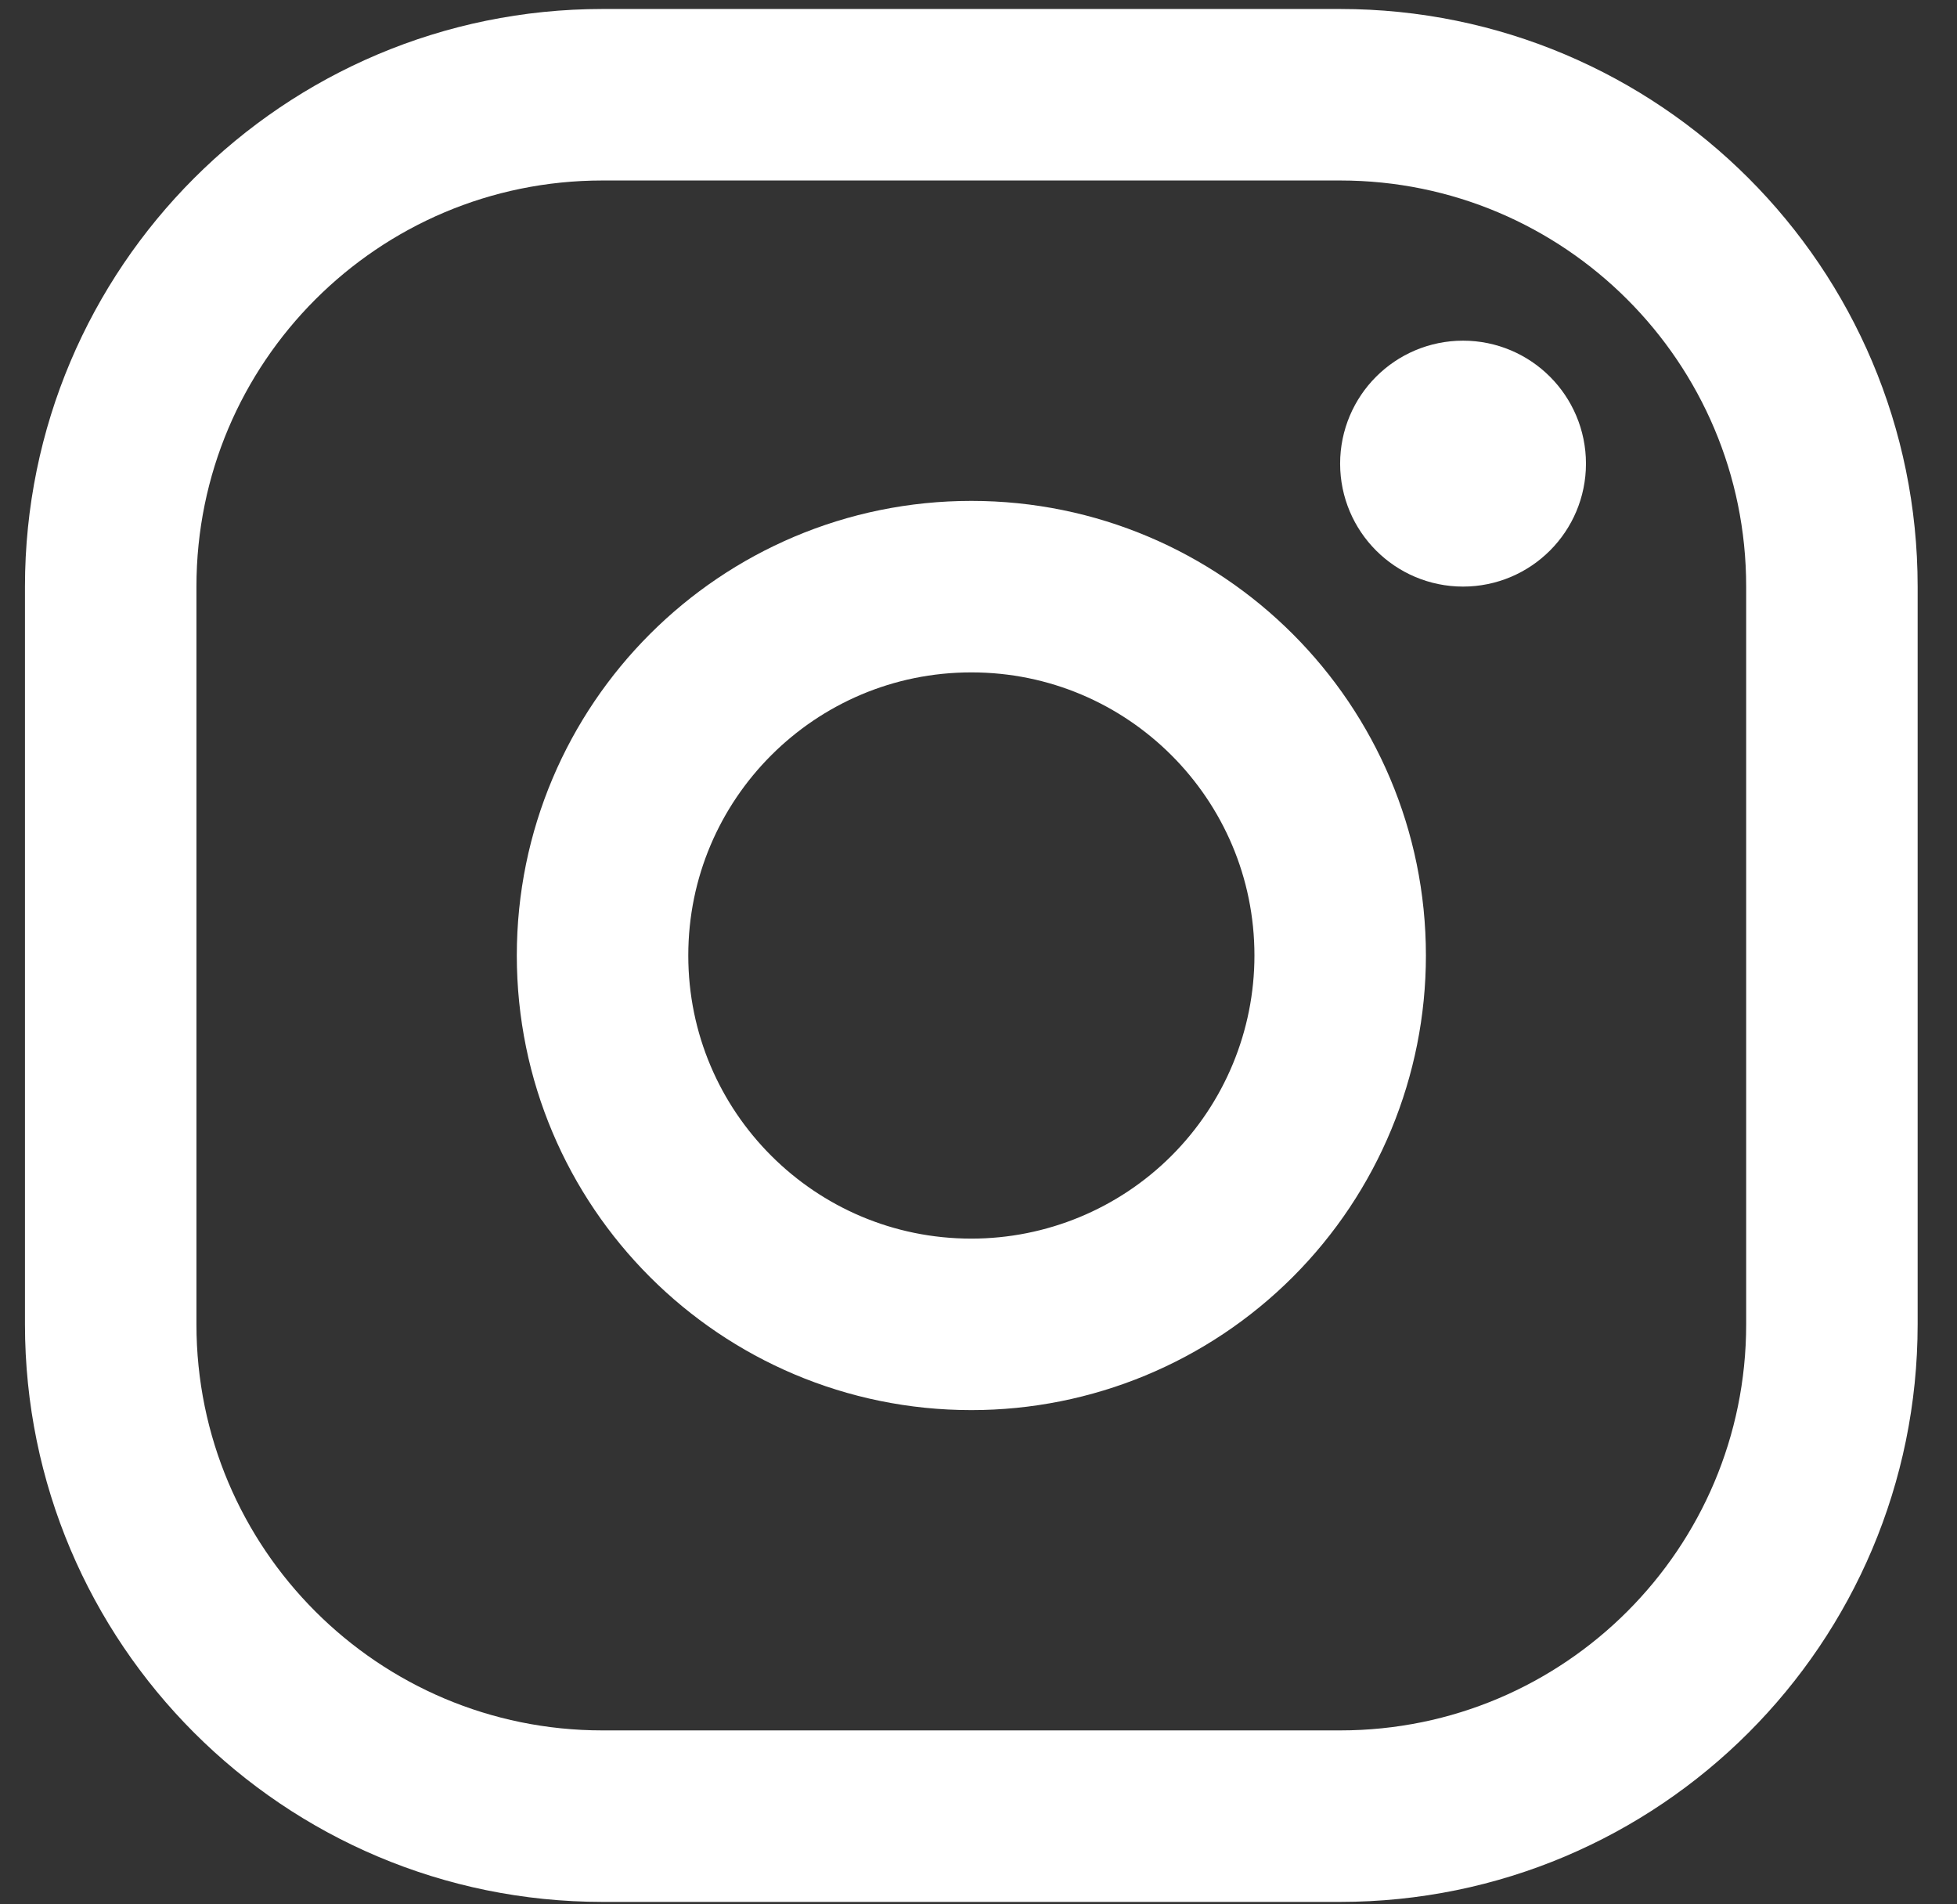
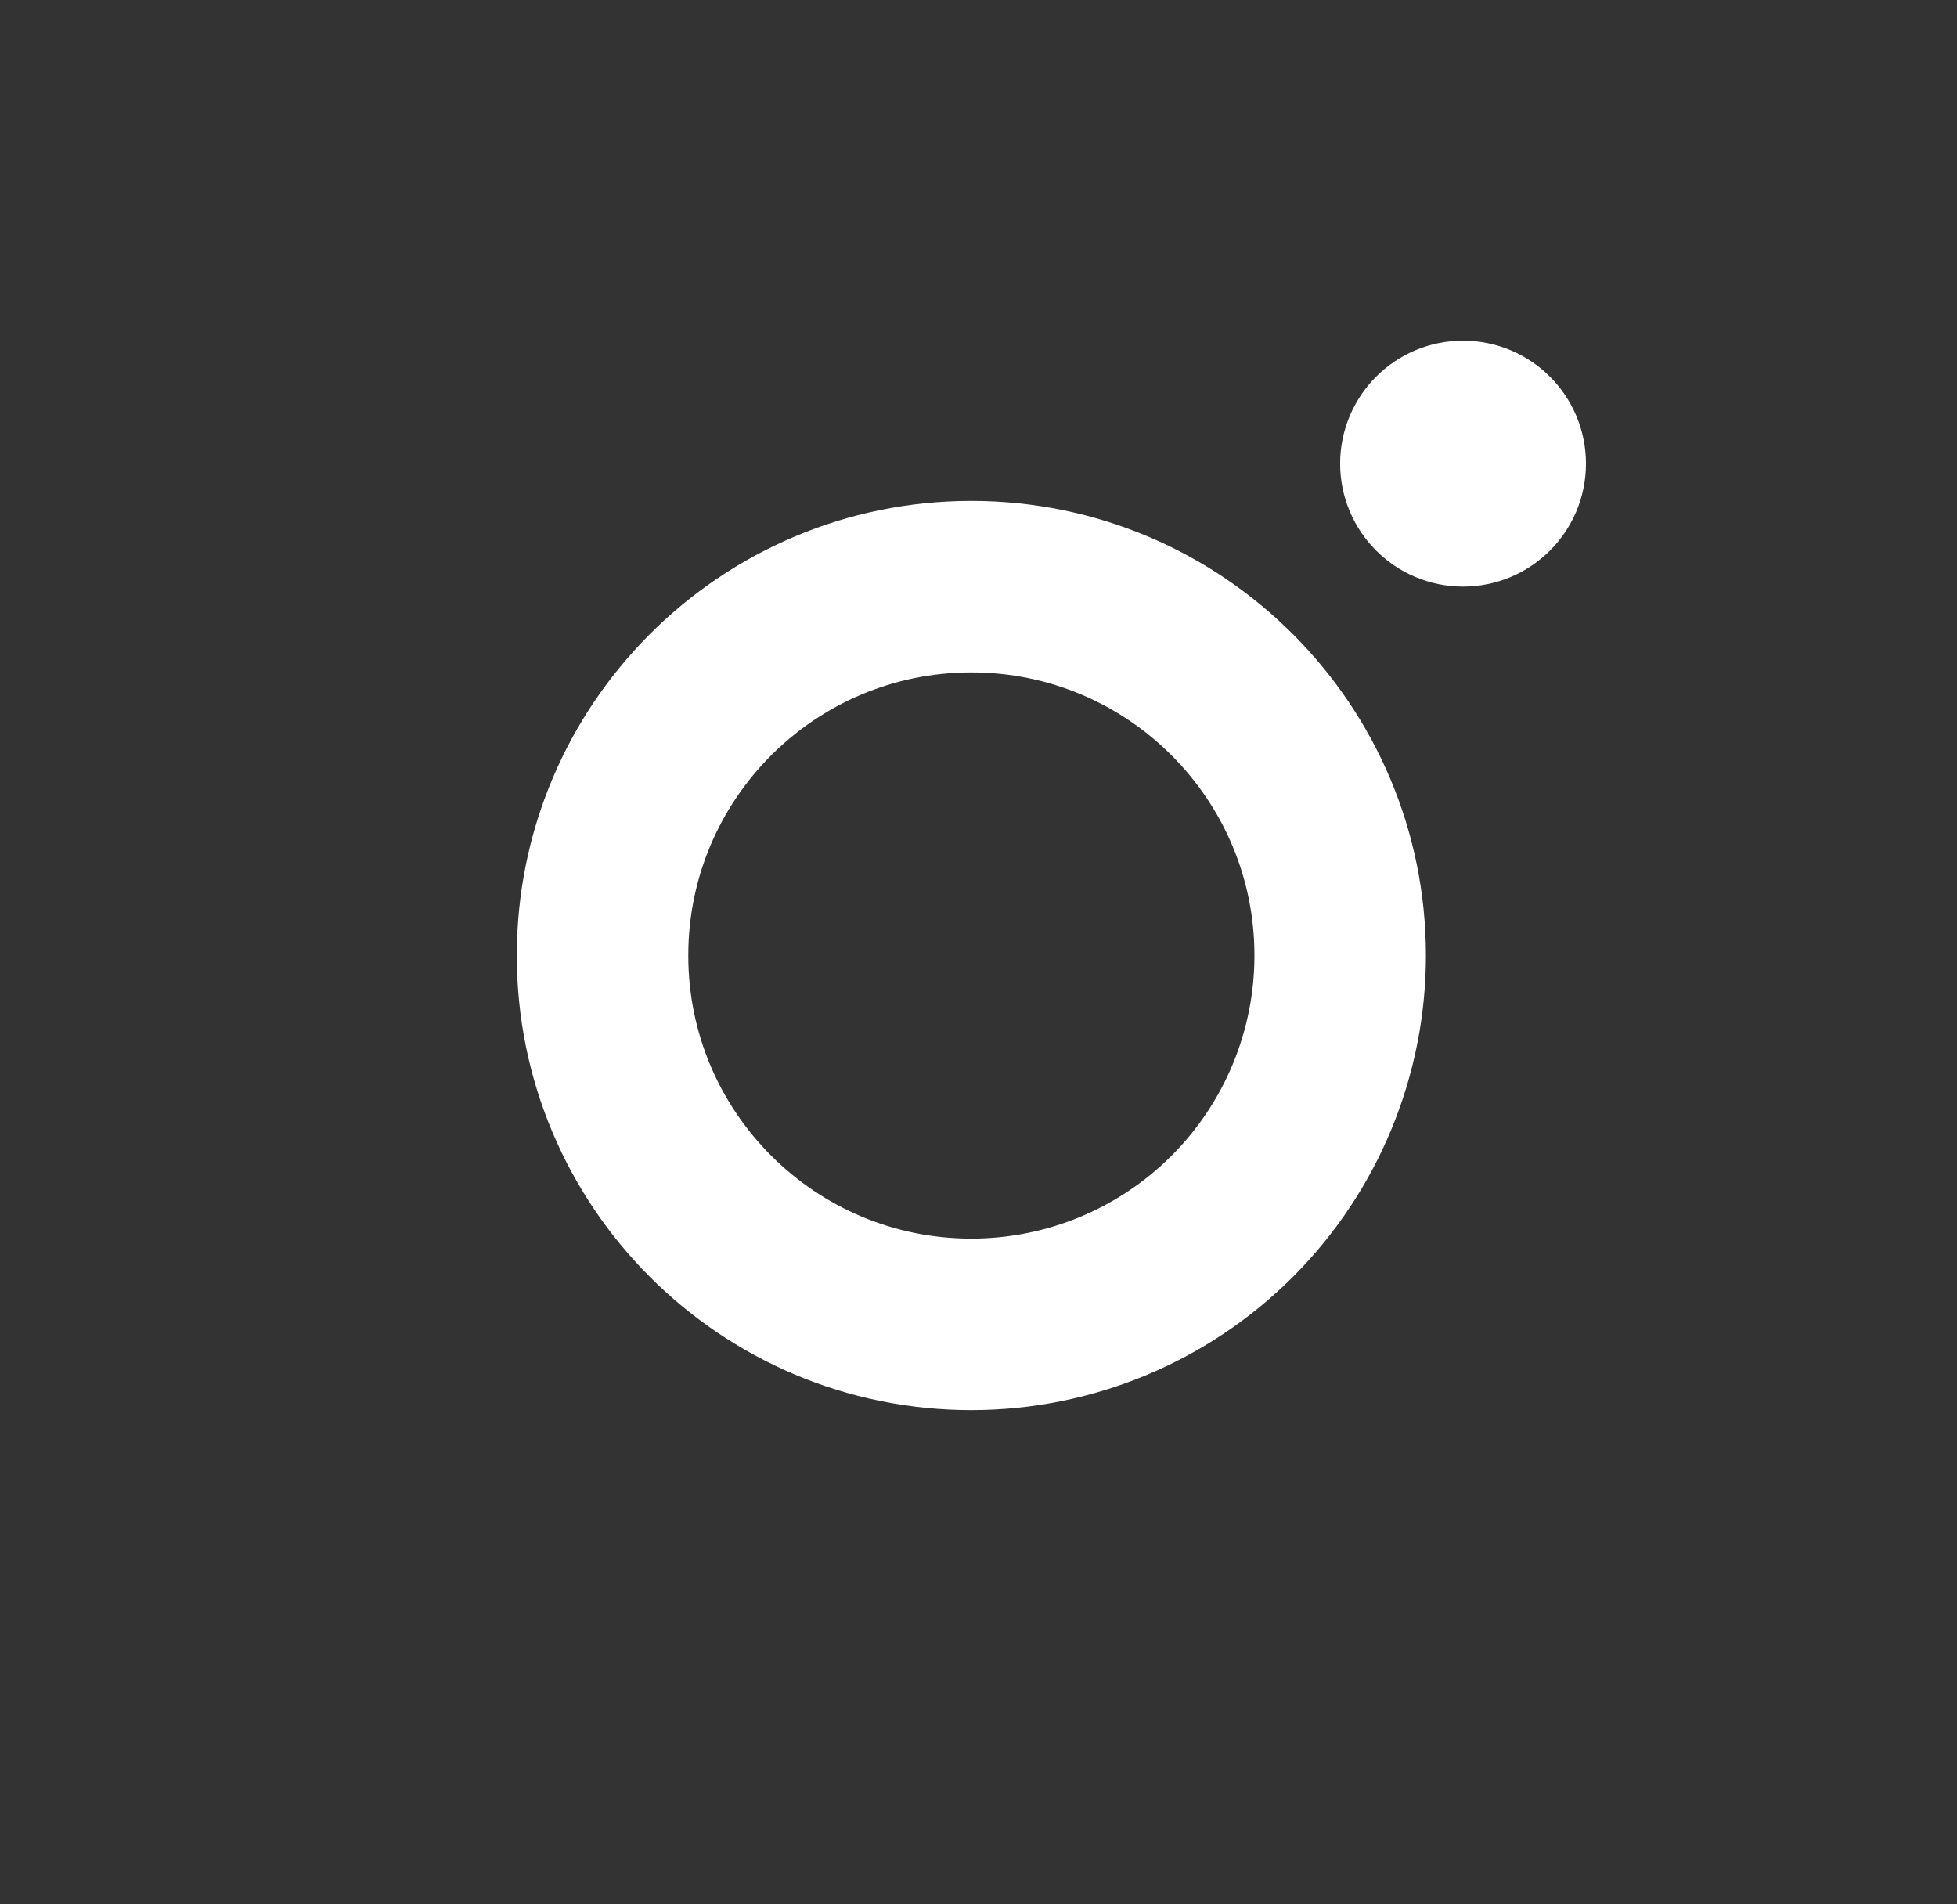
<svg xmlns="http://www.w3.org/2000/svg" fill="none" viewBox="0 0 37 36" height="36" width="37">
  <rect x="0" y="0" width="37" height="36" fill="#333333" stroke="none" />
-   <path stroke-linejoin="round" stroke-linecap="round" stroke-width="3.242" stroke="white" d="M25.337 1.791H11.391C6.256 1.791 2.093 5.954 2.093 11.089V25.035C2.093 30.17 6.256 34.333 11.391 34.333H25.337C30.473 34.333 34.635 30.17 34.635 25.035V11.089C34.635 5.954 30.473 1.791 25.337 1.791Z" clip-rule="evenodd" fill-rule="evenodd" />
  <path stroke-linejoin="round" stroke-linecap="round" stroke-width="3.242" stroke="white" d="M18.365 25.036C14.514 25.036 11.392 21.914 11.392 18.063C11.392 14.212 14.514 11.09 18.365 11.09C22.216 11.09 25.338 14.212 25.338 18.063C25.338 19.912 24.604 21.686 23.296 22.994C21.988 24.302 20.215 25.036 18.365 25.036Z" clip-rule="evenodd" fill-rule="evenodd" />
  <path stroke-linecap="round" stroke-width="2.324" stroke="white" d="M27.661 7.602C27.019 7.602 26.499 8.123 26.499 8.765C26.499 9.406 27.019 9.927 27.661 9.927C28.303 9.927 28.823 9.406 28.823 8.765C28.823 8.123 28.303 7.602 27.661 7.602Z" />
</svg>